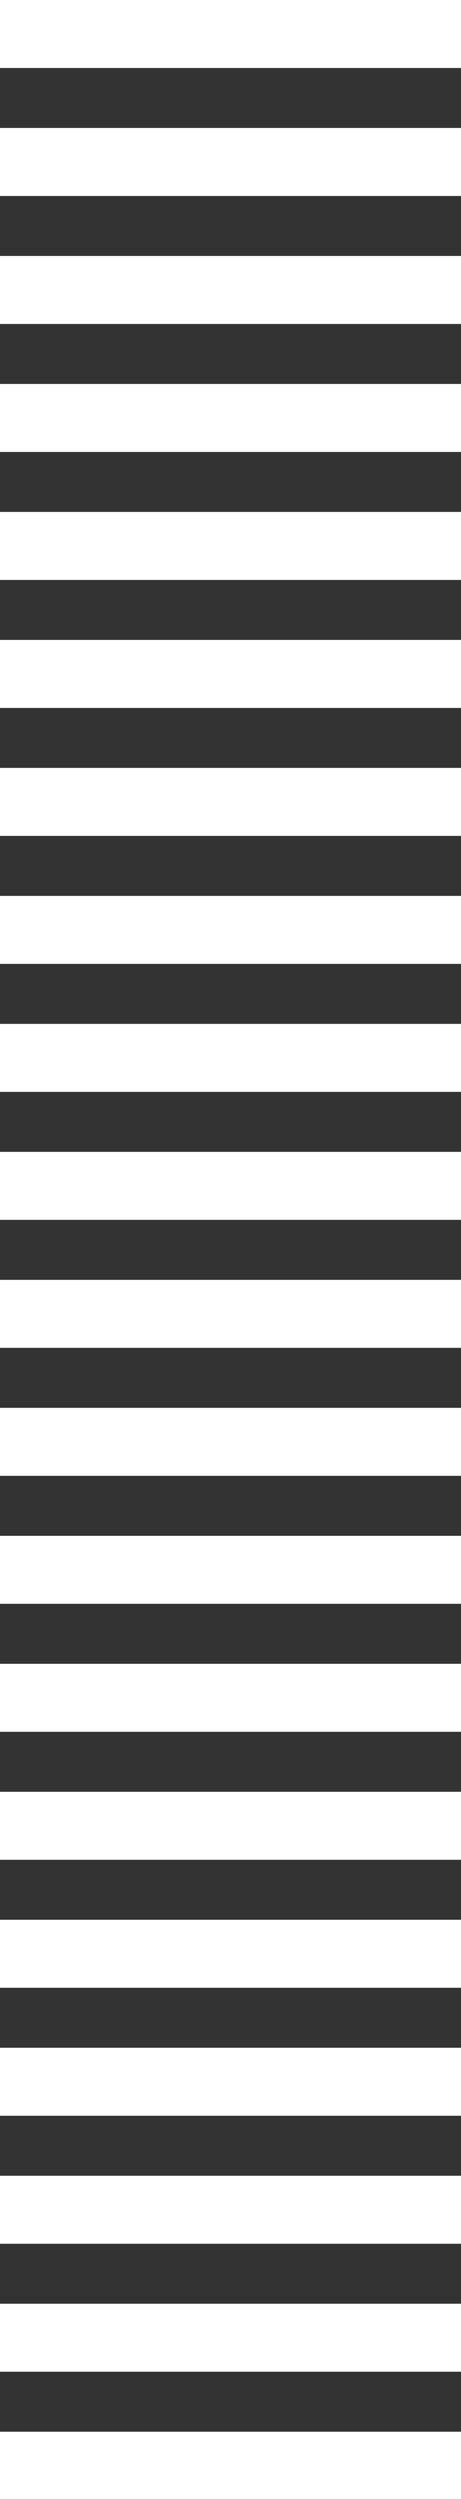
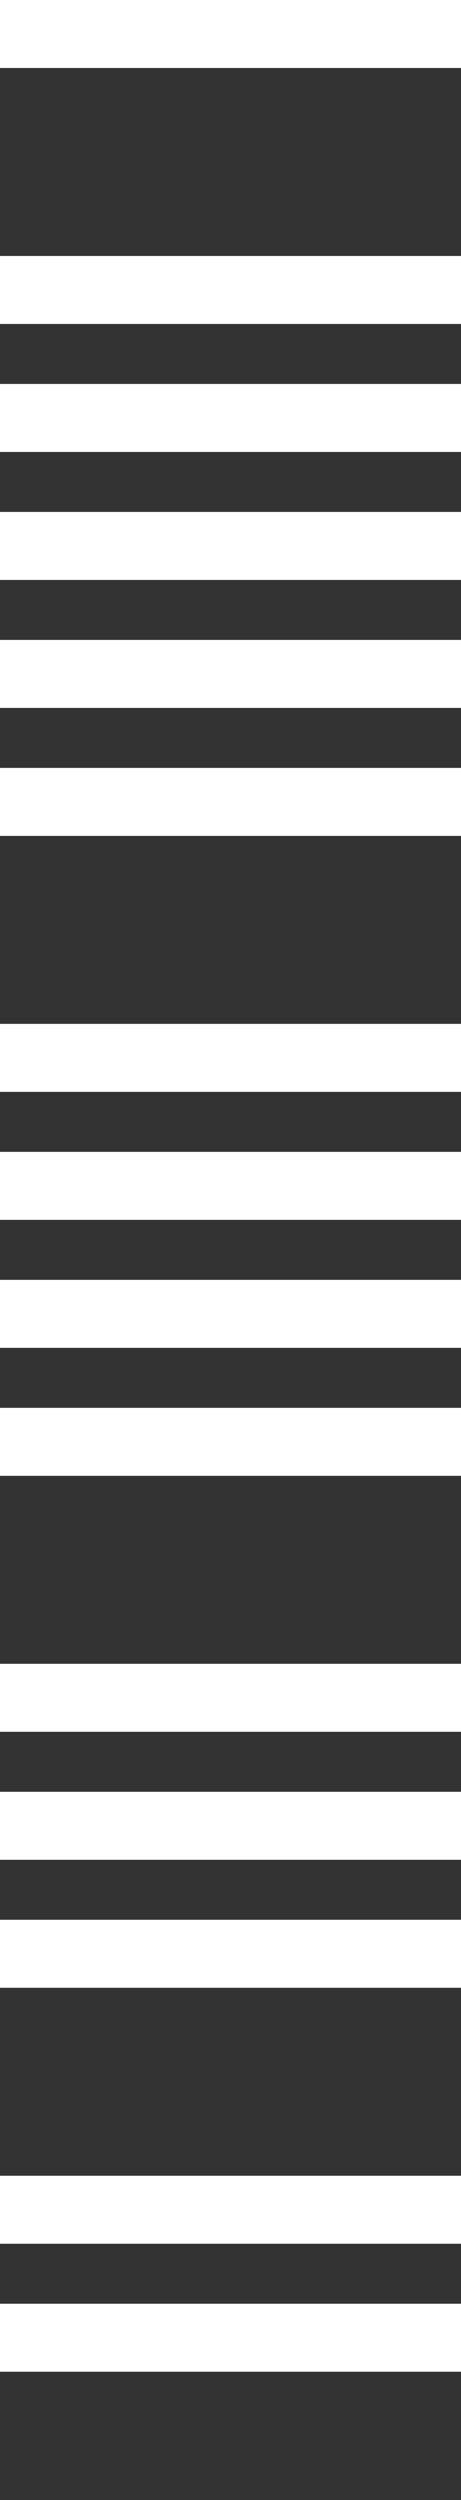
<svg xmlns="http://www.w3.org/2000/svg" width="110" height="596" viewBox="0 0 110 596" fill="none">
  <rect x="0" y="0" width="110" height="596" fill="#333333" stroke="none" />
  <rect x="110" width="16.209" height="110" transform="rotate(90 110 0)" fill="white" />
  <rect x="110" y="122.043" width="16.209" height="110" transform="rotate(90 110 122.043)" fill="white" />
  <rect x="110" y="244.086" width="16.209" height="110" transform="rotate(90 110 244.086)" fill="white" />
-   <rect x="110" y="366.129" width="16.209" height="110" transform="rotate(90 110 366.129)" fill="white" />
-   <rect x="110" y="488.172" width="16.209" height="110" transform="rotate(90 110 488.172)" fill="white" />
  <rect x="110" y="61.022" width="16.209" height="110" transform="rotate(90 110 61.022)" fill="white" />
  <rect x="110" y="183.064" width="16.209" height="110" transform="rotate(90 110 183.064)" fill="white" />
  <rect x="110" y="305.108" width="16.209" height="110" transform="rotate(90 110 305.108)" fill="white" />
  <rect x="110" y="427.151" width="16.209" height="110" transform="rotate(90 110 427.151)" fill="white" />
  <rect x="110" y="549.194" width="16.209" height="110" transform="rotate(90 110 549.194)" fill="white" />
-   <rect x="110" y="30.511" width="16.209" height="110" transform="rotate(90 110 30.511)" fill="white" />
  <rect x="110" y="152.554" width="16.209" height="110" transform="rotate(90 110 152.554)" fill="white" />
  <rect x="110" y="274.597" width="16.209" height="110" transform="rotate(90 110 274.597)" fill="white" />
  <rect x="110" y="396.64" width="16.209" height="110" transform="rotate(90 110 396.64)" fill="white" />
  <rect x="110" y="518.683" width="16.209" height="110" transform="rotate(90 110 518.683)" fill="white" />
  <rect x="110" y="91.532" width="16.209" height="110" transform="rotate(90 110 91.532)" fill="white" />
-   <rect x="110" y="213.576" width="16.209" height="110" transform="rotate(90 110 213.576)" fill="white" />
  <rect x="110" y="335.619" width="16.209" height="110" transform="rotate(90 110 335.619)" fill="white" />
  <rect x="110" y="457.662" width="16.209" height="110" transform="rotate(90 110 457.662)" fill="white" />
-   <rect x="110" y="579.705" width="16.209" height="110" transform="rotate(90 110 579.705)" fill="white" />
</svg>